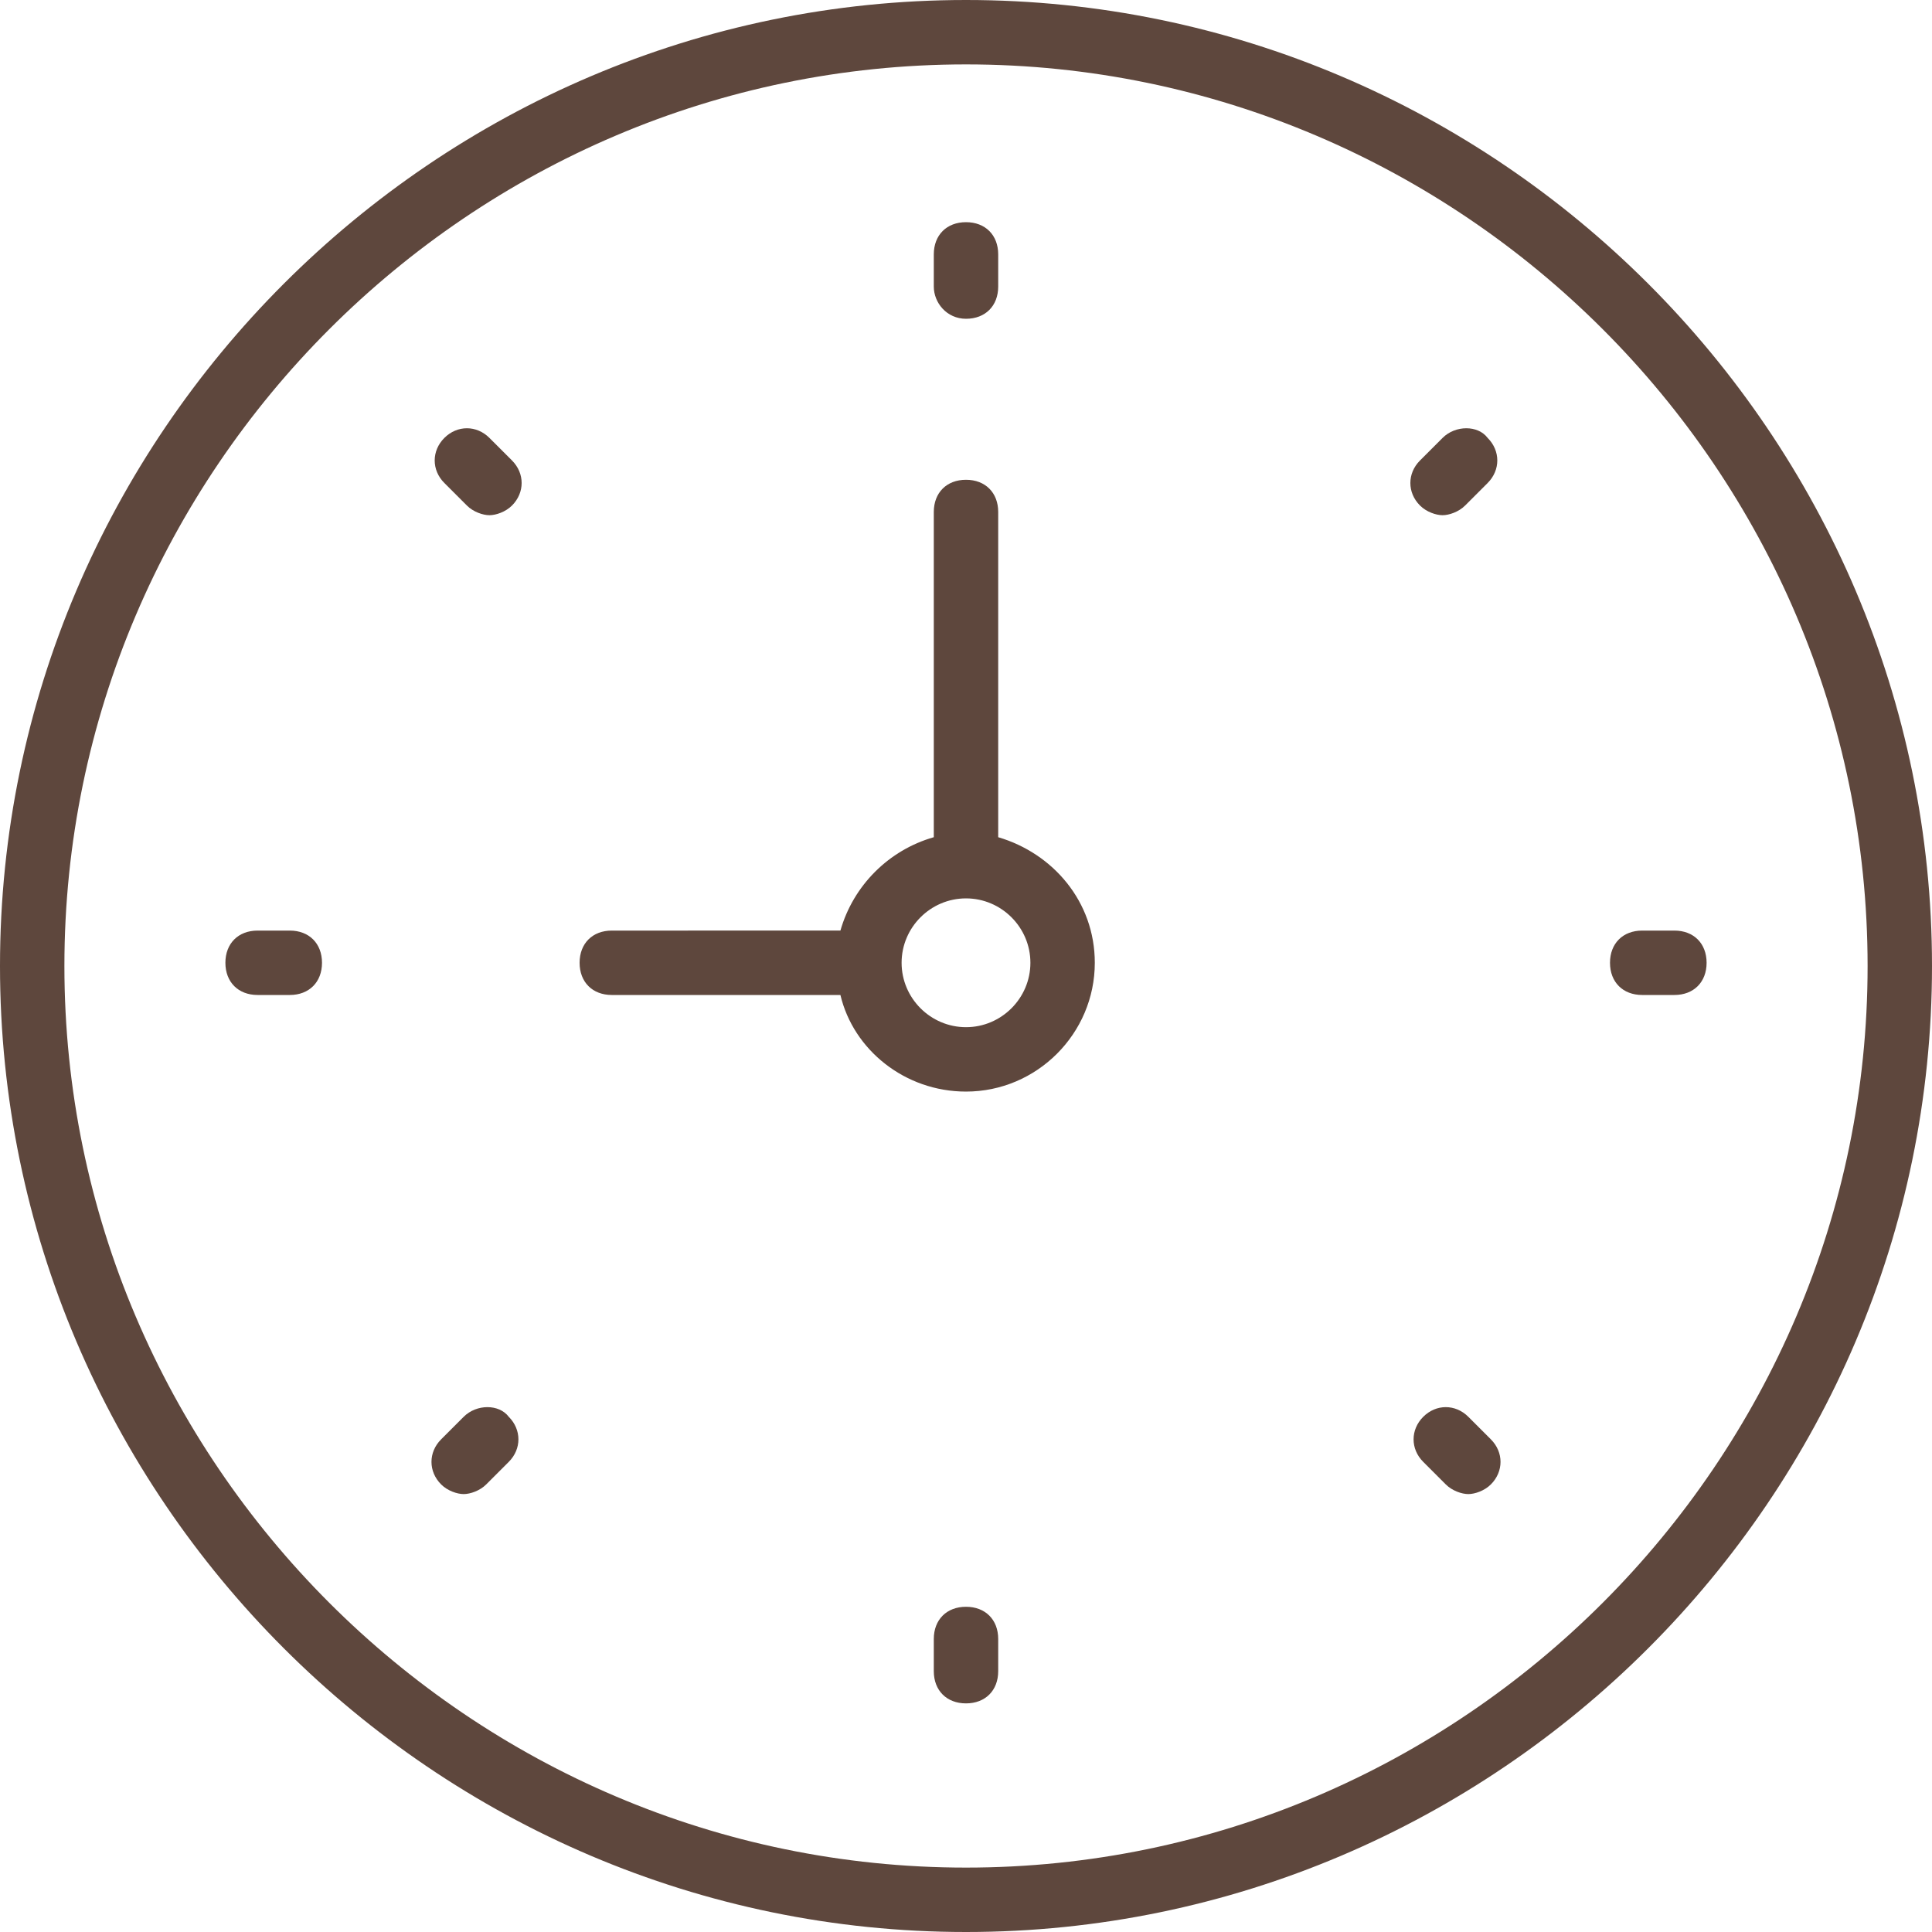
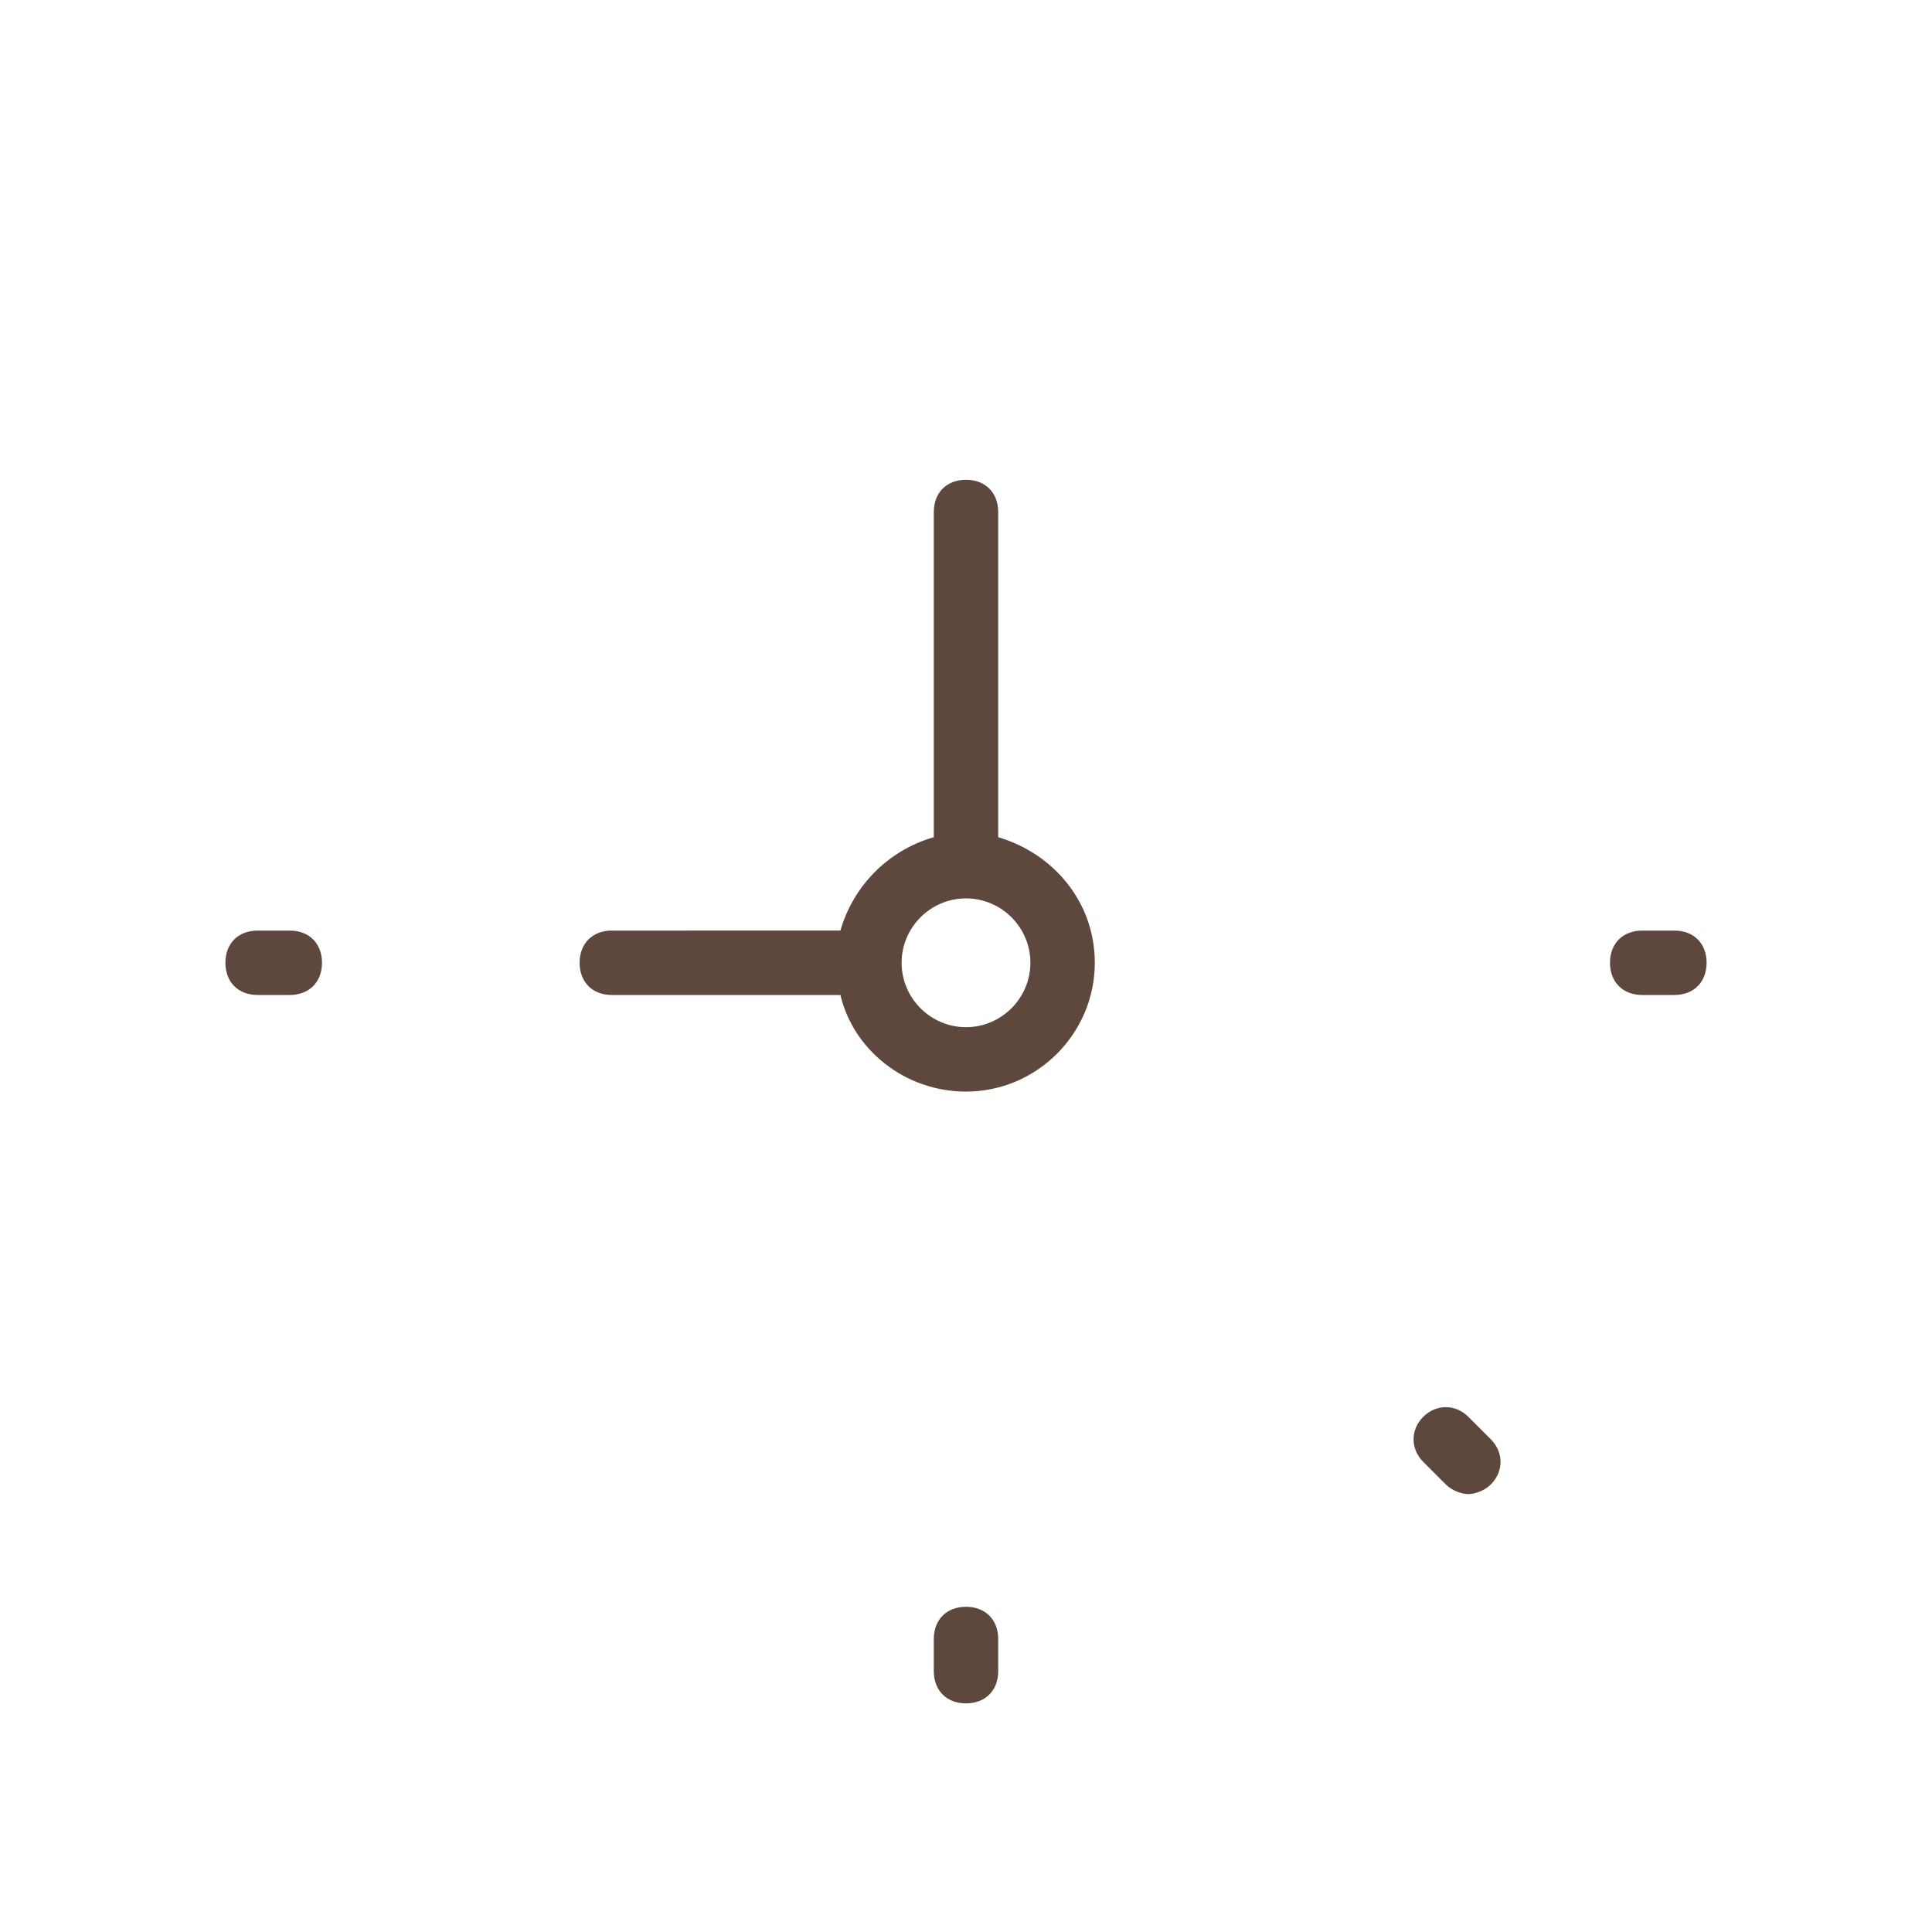
<svg xmlns="http://www.w3.org/2000/svg" version="1.1" id="Capa_1" x="0px" y="0px" viewBox="-29 171 60 60" style="enable-background:new -29 171 60 60;" xml:space="preserve">
  <style type="text/css">
	.st0{fill:#5E473D;}
</style>
  <g>
-     <path class="st0" d="M1,171c-16.5,0-30,13.5-30,30s13.5,30,30,30s30-13.5,30-30S17.5,171,1,171z M1,229c-15.4,0-28-12.6-28-28   s12.6-28,28-28s28,12.6,28,28S16.4,229,1,229z" />
    <path class="st0" d="M2,197v-10.1c0-0.6-0.4-1-1-1s-1,0.4-1,1V197c-1.4,0.4-2.5,1.5-2.9,2.9H-10c-0.6,0-1,0.4-1,1c0,0.6,0.4,1,1,1   h7.1c0.4,1.7,2,3,3.9,3c2.2,0,4-1.8,4-4C5,199,3.7,197.5,2,197z M1,202.9c-1.1,0-2-0.9-2-2s0.9-2,2-2s2,0.9,2,2S2.1,202.9,1,202.9z   " />
-     <path class="st0" d="M1,180.9c0.6,0,1-0.4,1-1v-1c0-0.6-0.4-1-1-1s-1,0.4-1,1v1C0,180.4,0.4,180.9,1,180.9z" />
    <path class="st0" d="M1,220.9c-0.6,0-1,0.4-1,1v1c0,0.6,0.4,1,1,1s1-0.4,1-1v-1C2,221.3,1.6,220.9,1,220.9z" />
    <path class="st0" d="M23,199.9h-1c-0.6,0-1,0.4-1,1c0,0.6,0.4,1,1,1h1c0.6,0,1-0.4,1-1C24,200.3,23.6,199.9,23,199.9z" />
    <path class="st0" d="M-20,199.9h-1c-0.6,0-1,0.4-1,1c0,0.6,0.4,1,1,1h1c0.6,0,1-0.4,1-1C-19,200.3-19.4,199.9-20,199.9z" />
-     <path class="st0" d="M15.8,184.6l-0.7,0.7c-0.4,0.4-0.4,1,0,1.4c0.2,0.2,0.5,0.3,0.7,0.3s0.5-0.1,0.7-0.3l0.7-0.7   c0.4-0.4,0.4-1,0-1.4C16.9,184.2,16.2,184.2,15.8,184.6z" />
-     <path class="st0" d="M-14.6,215l-0.7,0.7c-0.4,0.4-0.4,1,0,1.4c0.2,0.2,0.5,0.3,0.7,0.3s0.5-0.1,0.7-0.3l0.7-0.7   c0.4-0.4,0.4-1,0-1.4C-13.5,214.6-14.2,214.6-14.6,215z" />
    <path class="st0" d="M16.6,215c-0.4-0.4-1-0.4-1.4,0c-0.4,0.4-0.4,1,0,1.4l0.7,0.7c0.2,0.2,0.5,0.3,0.7,0.3s0.5-0.1,0.7-0.3   c0.4-0.4,0.4-1,0-1.4L16.6,215z" />
-     <path class="st0" d="M-13.8,184.6c-0.4-0.4-1-0.4-1.4,0c-0.4,0.4-0.4,1,0,1.4l0.7,0.7c0.2,0.2,0.5,0.3,0.7,0.3s0.5-0.1,0.7-0.3   c0.4-0.4,0.4-1,0-1.4L-13.8,184.6z" />
  </g>
</svg>